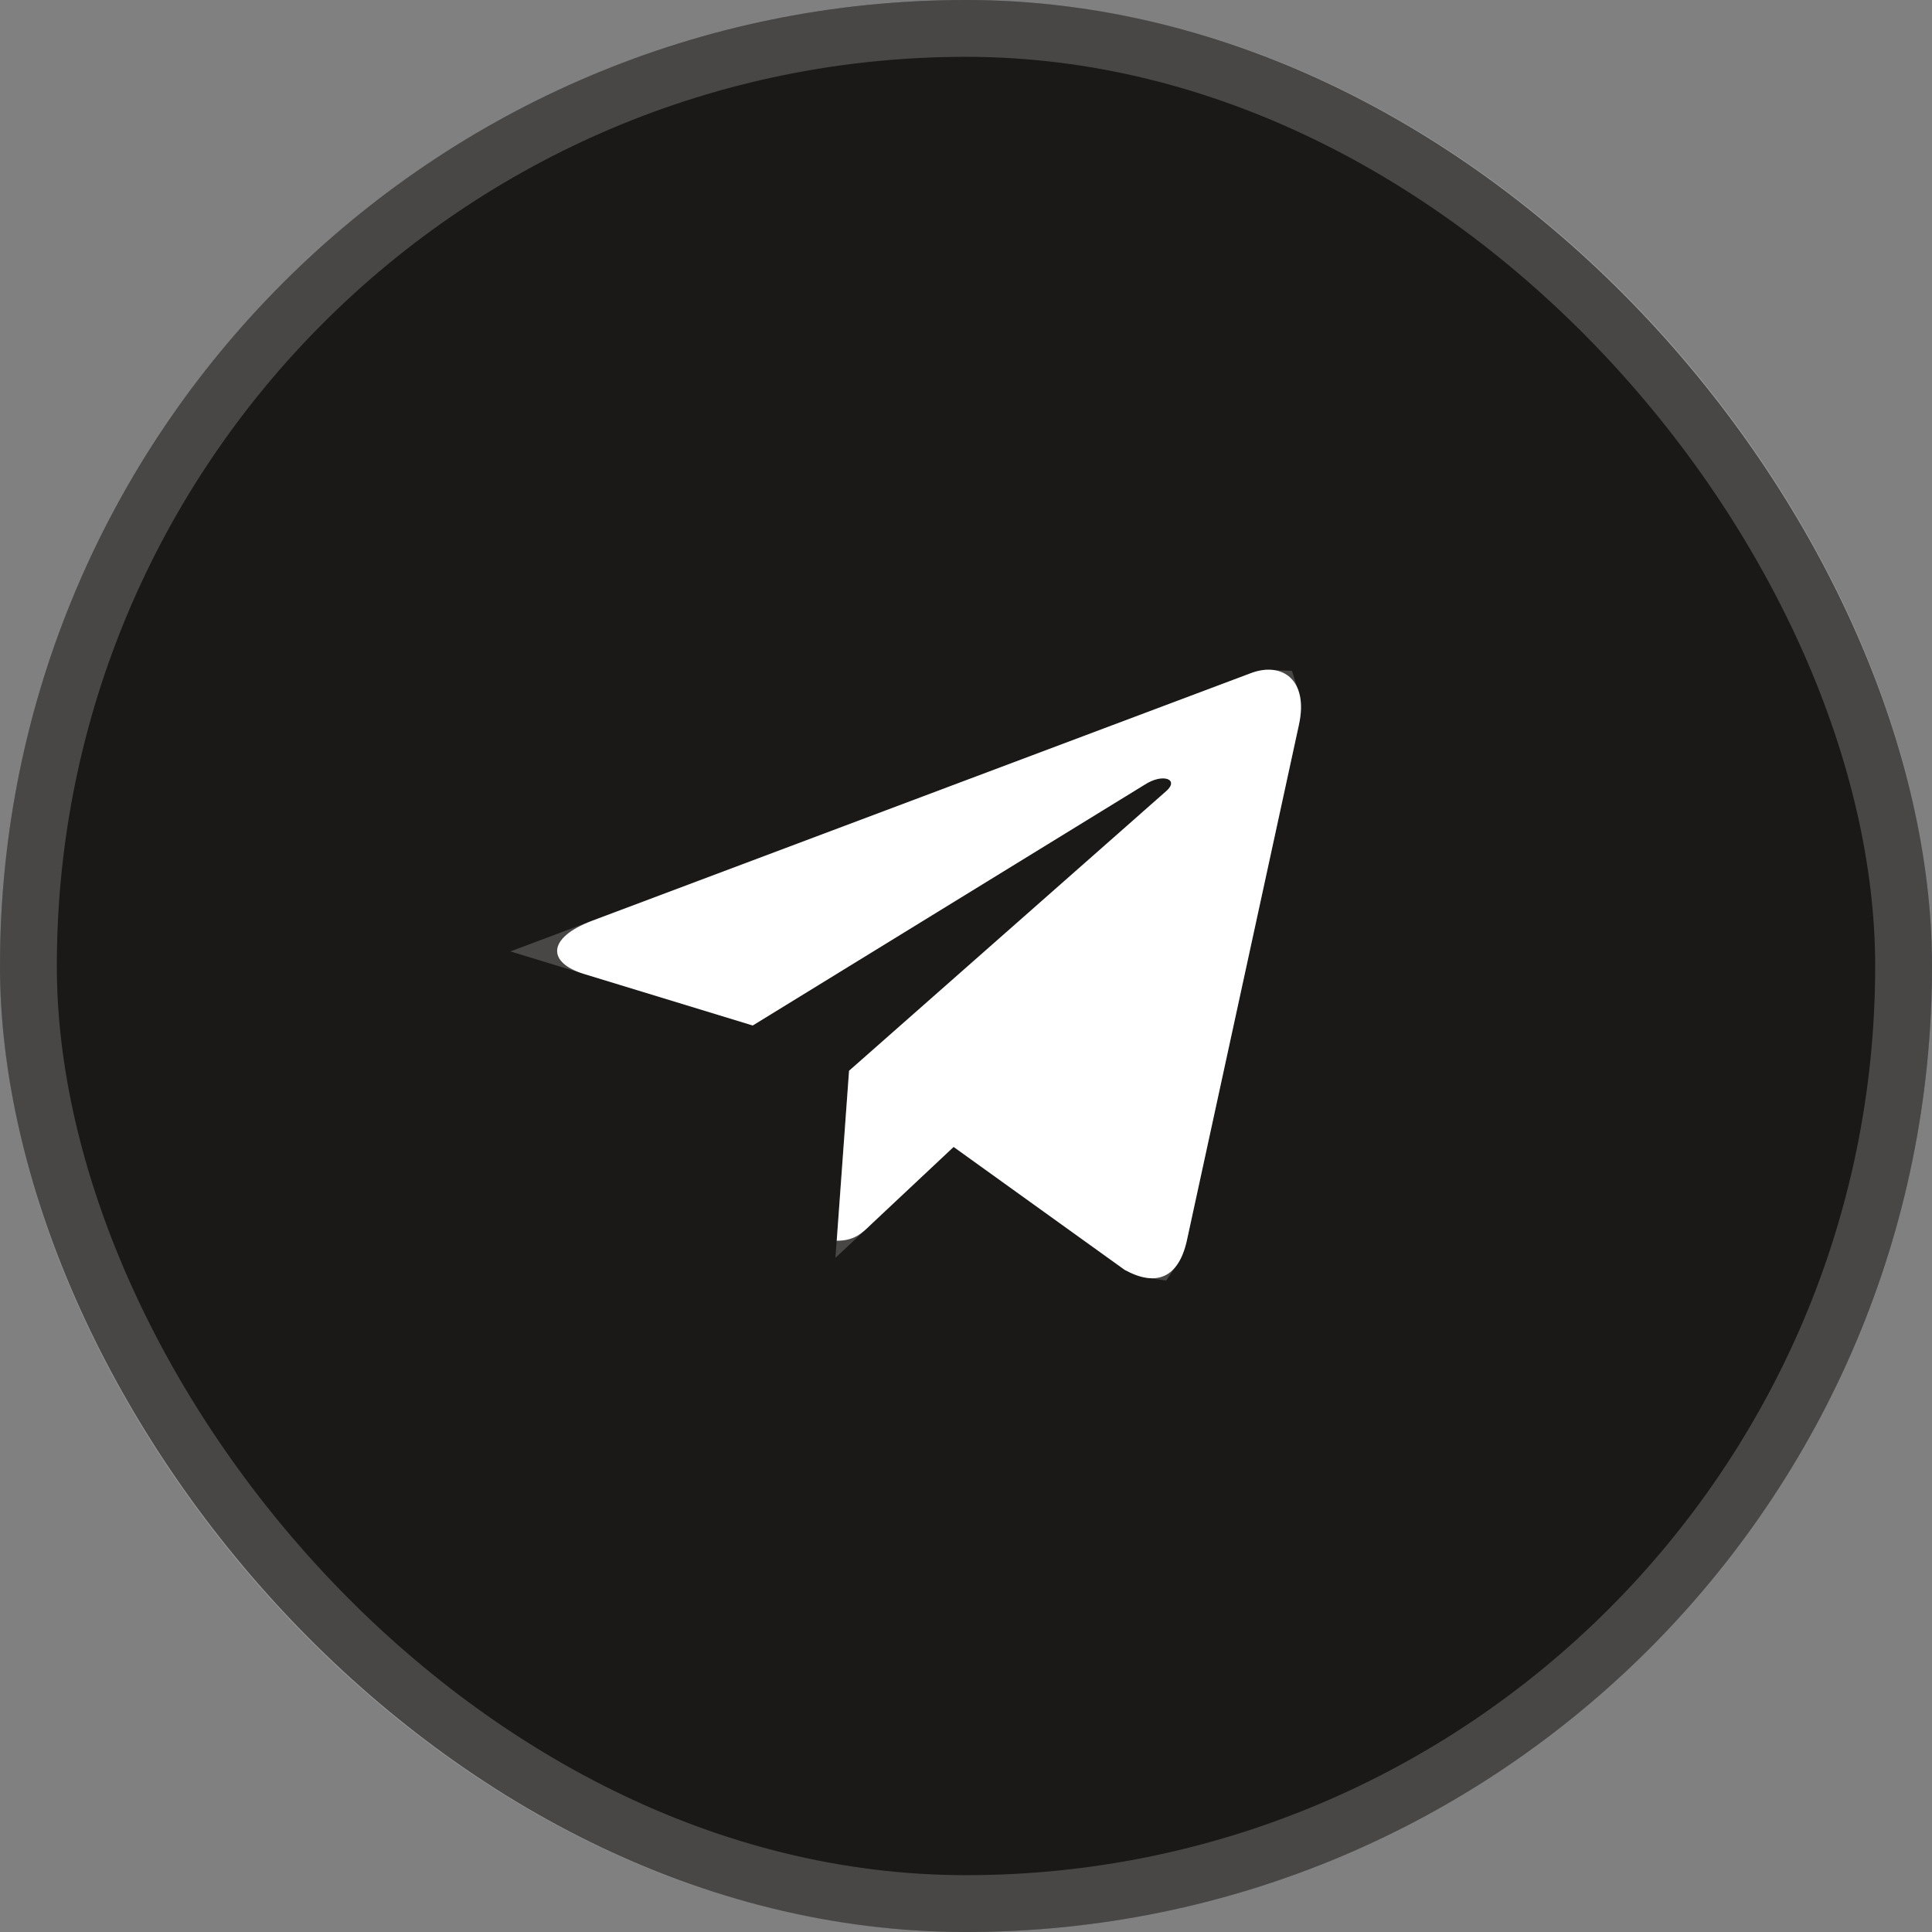
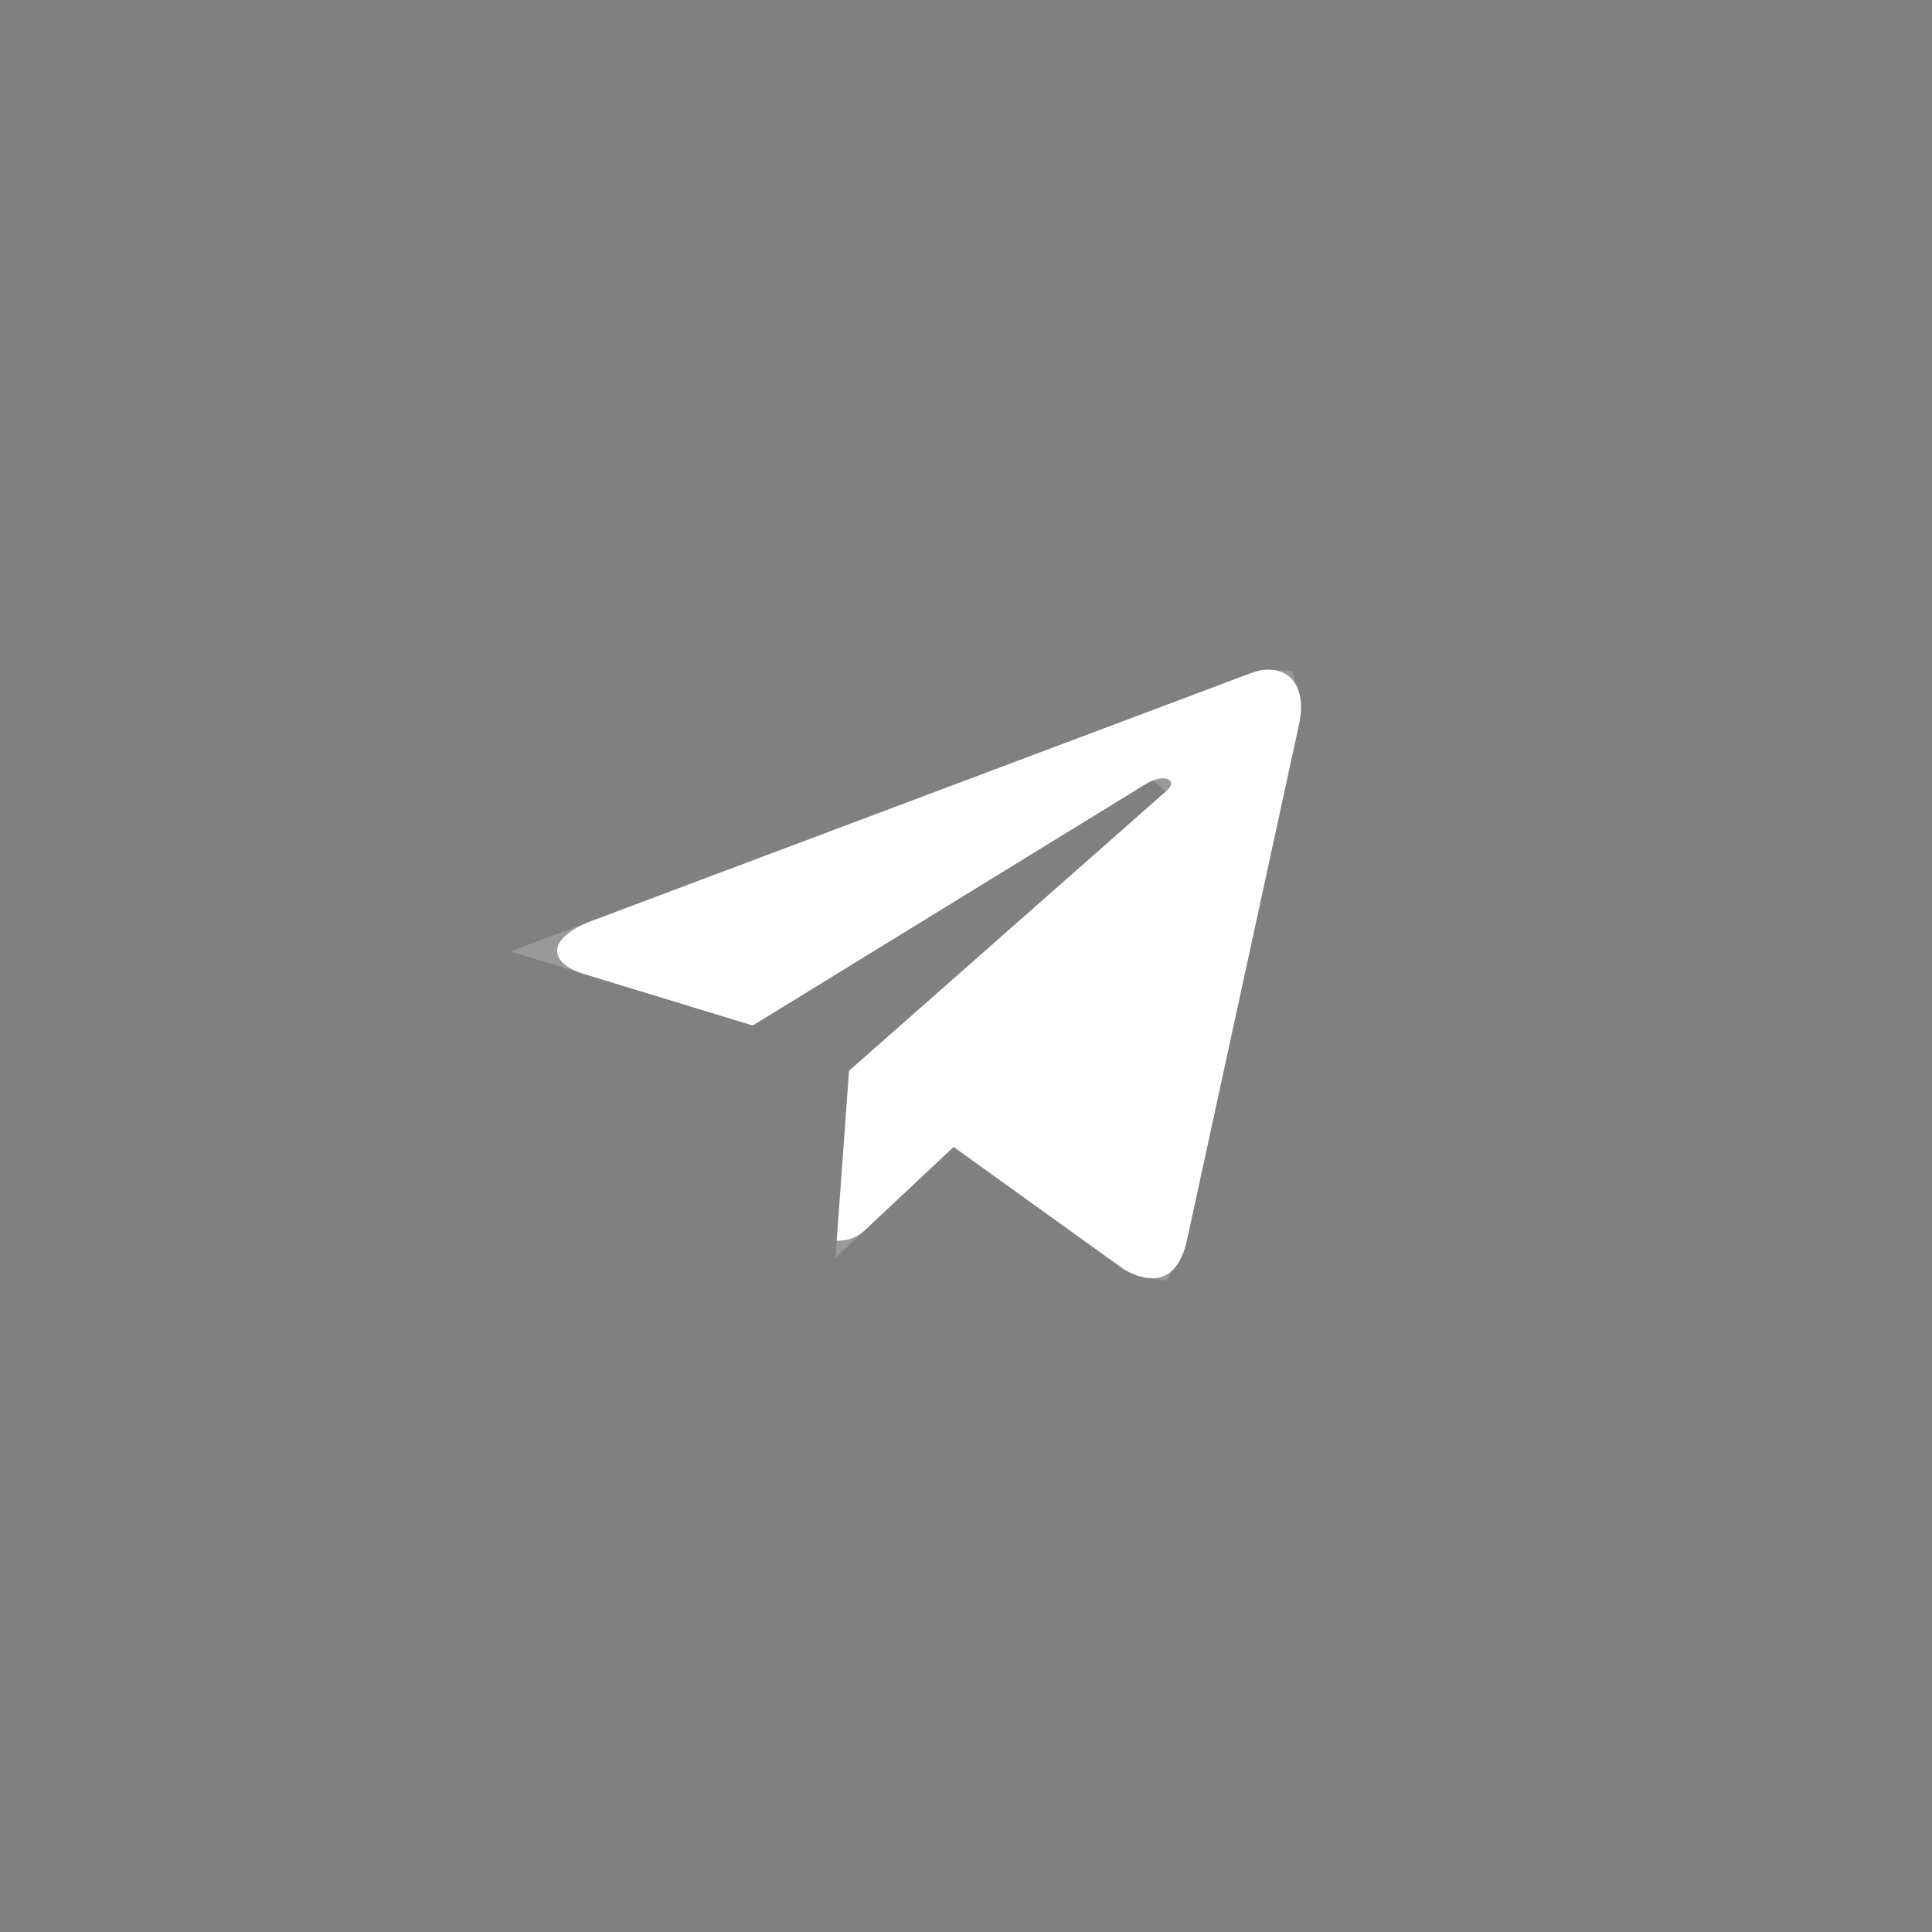
<svg xmlns="http://www.w3.org/2000/svg" width="34" height="34" viewBox="0 0 34 34" fill="none">
  <rect x="0" y="0" width="34" height="34" fill="#808080" stroke="none" />
-   <rect width="34" height="34" rx="17" fill="#1A1918" />
-   <rect x="0.5" y="0.5" width="33" height="33" rx="16.5" stroke="white" stroke-opacity="0.2" />
  <path d="M22.858 12.76L20.883 21.849C20.733 22.491 20.345 22.65 19.793 22.348L16.782 20.184L15.33 21.547C15.169 21.704 15.035 21.835 14.725 21.835L14.942 18.844L20.52 13.926C20.763 13.716 20.468 13.598 20.143 13.81L13.247 18.047L10.277 17.14C9.632 16.943 9.62 16.51 10.412 16.207L22.025 11.842C22.563 11.646 23.034 11.959 22.858 12.76Z" fill="white" />
-   <path d="M22.326 12.341C22.335 12.369 22.349 12.429 22.334 12.54L22.315 12.642L20.342 21.724C20.311 21.854 20.278 21.913 20.26 21.939C20.232 21.935 20.176 21.921 20.08 21.87L17.106 19.733L16.735 19.467L16.402 19.779L15.359 20.758L15.479 19.11L20.888 14.343L20.887 14.342C20.983 14.258 21.154 14.08 21.164 13.81C21.177 13.449 20.913 13.25 20.727 13.185C20.555 13.126 20.383 13.138 20.253 13.167C20.148 13.19 20.042 13.23 19.94 13.285L19.852 13.337L13.169 17.441L10.706 16.689L22.216 12.364C22.271 12.344 22.306 12.34 22.326 12.341Z" stroke="white" stroke-opacity="0.2" stroke-width="1.111" />
+   <path d="M22.326 12.341C22.335 12.369 22.349 12.429 22.334 12.54L22.315 12.642L20.342 21.724C20.311 21.854 20.278 21.913 20.26 21.939C20.232 21.935 20.176 21.921 20.08 21.87L17.106 19.733L16.735 19.467L16.402 19.779L15.359 20.758L15.479 19.11L20.888 14.343L20.887 14.342C20.983 14.258 21.154 14.08 21.164 13.81C20.555 13.126 20.383 13.138 20.253 13.167C20.148 13.19 20.042 13.23 19.94 13.285L19.852 13.337L13.169 17.441L10.706 16.689L22.216 12.364C22.271 12.344 22.306 12.34 22.326 12.341Z" stroke="white" stroke-opacity="0.2" stroke-width="1.111" />
</svg>